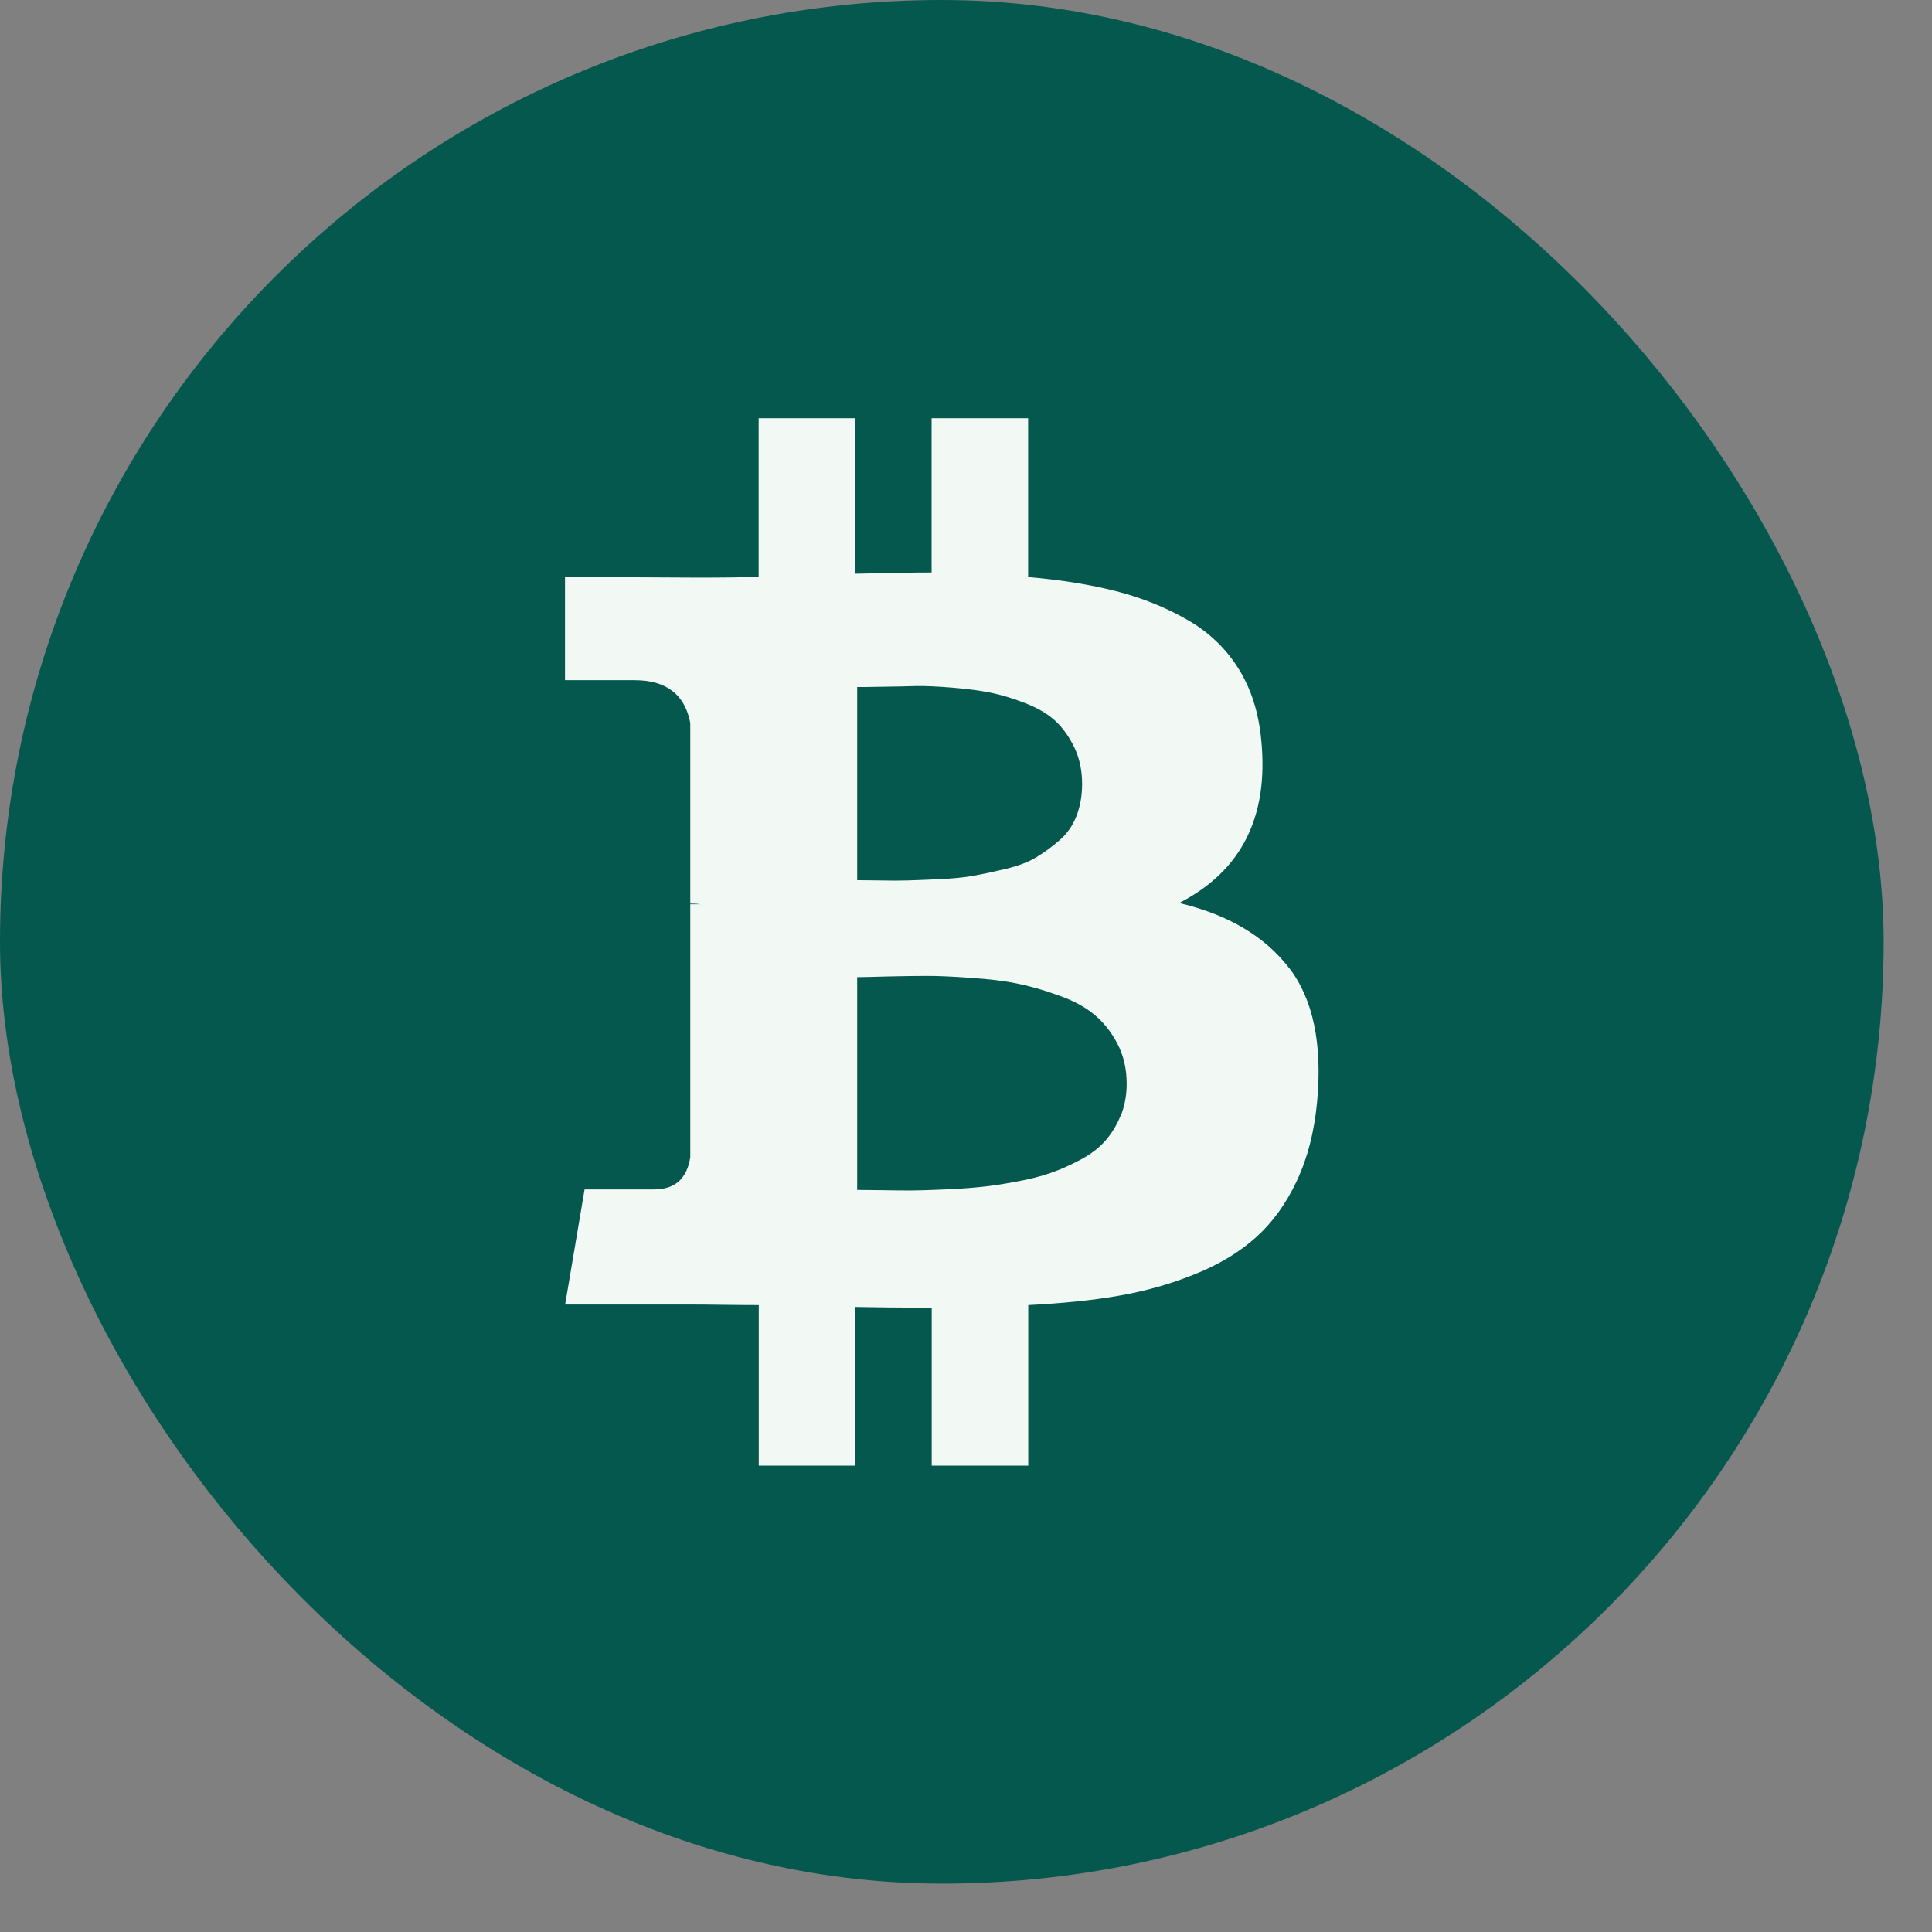
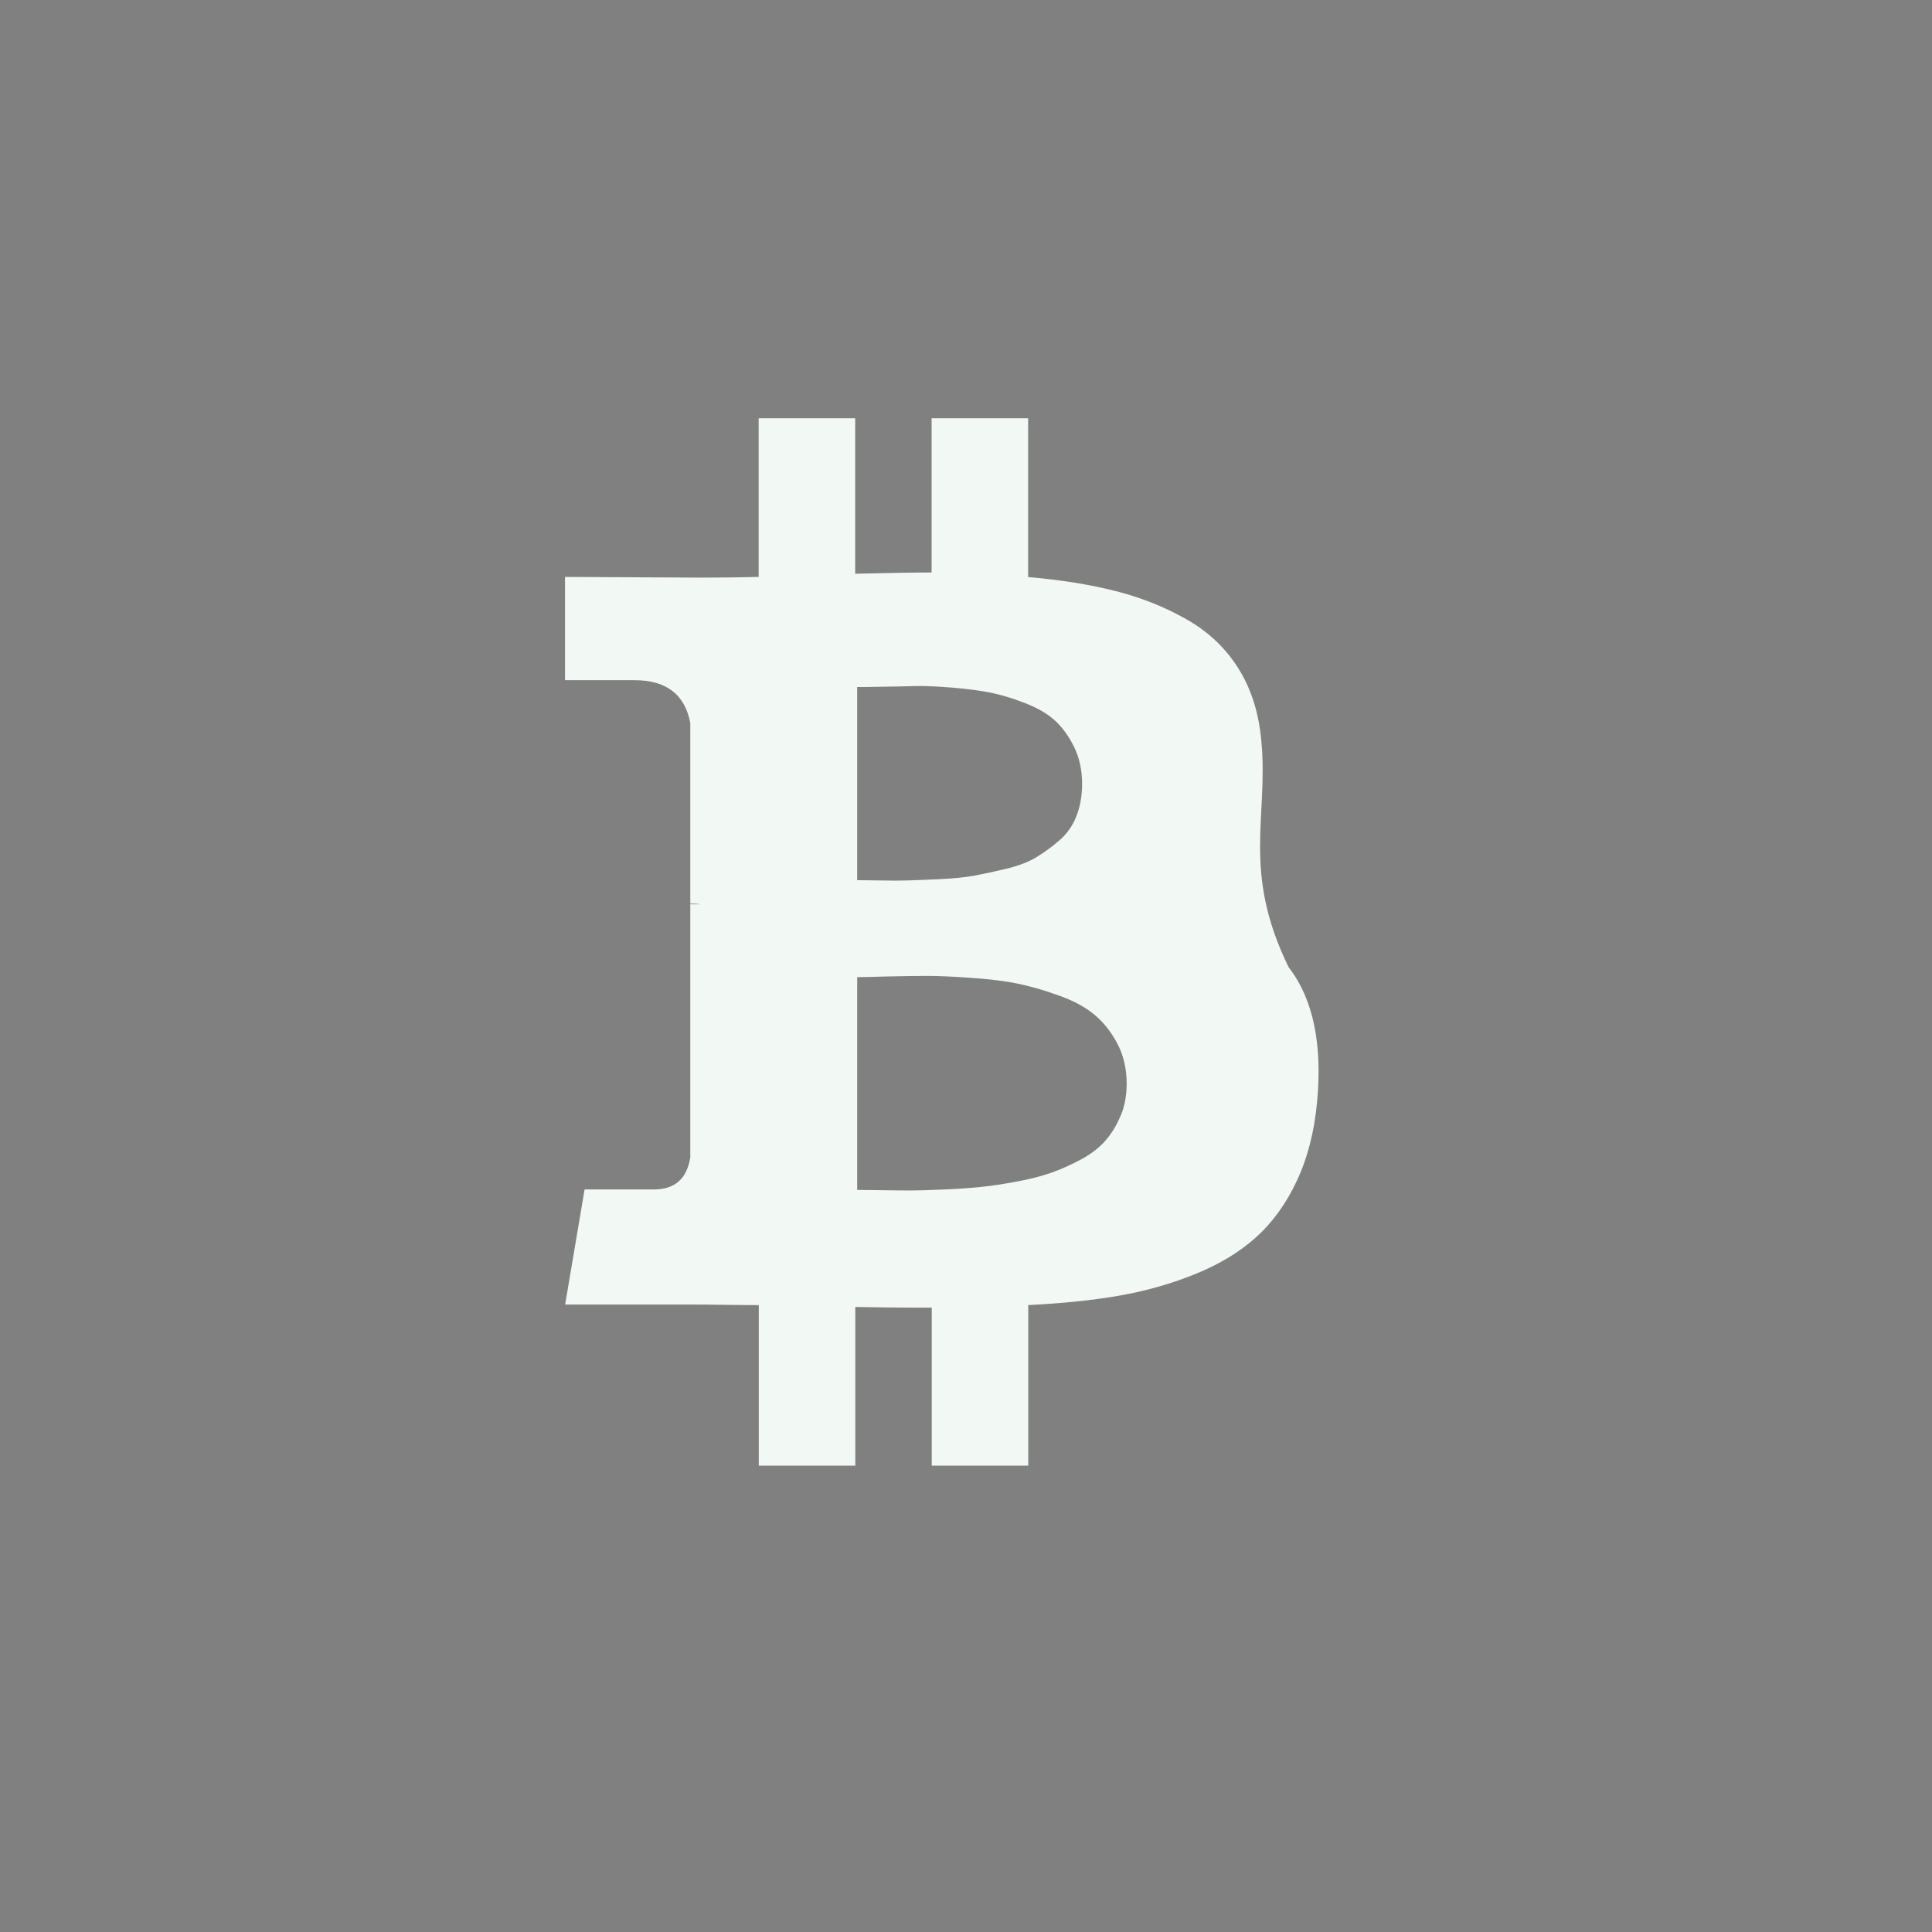
<svg xmlns="http://www.w3.org/2000/svg" width="31" height="31" viewBox="0 0 31 31" fill="none">
  <rect x="0" y="0" width="31" height="31" fill="#808080" stroke="none" />
-   <rect width="30.224" height="30.224" rx="15.112" fill="#05584E" />
-   <path d="M20.681 15.528C20.292 15.023 19.706 14.676 18.921 14.489C19.919 13.977 20.358 13.108 20.238 11.882C20.198 11.437 20.076 11.053 19.871 10.726C19.666 10.399 19.39 10.137 19.041 9.939C18.692 9.74 18.313 9.589 17.906 9.485C17.497 9.381 17.028 9.305 16.497 9.259V6.711H14.948V9.186C14.68 9.186 14.271 9.192 13.722 9.206V6.711H12.173V9.257C11.953 9.263 11.627 9.268 11.198 9.268L9.066 9.257V10.914H10.182C10.691 10.914 10.989 11.143 11.076 11.6V14.499C11.143 14.499 11.197 14.502 11.237 14.51H11.076V18.57C11.022 18.913 10.83 19.085 10.493 19.085H9.38L9.068 20.932H11.078C11.206 20.932 11.39 20.933 11.632 20.937C11.872 20.94 12.055 20.941 12.175 20.941V23.517H13.724V20.971C14.004 20.977 14.415 20.982 14.95 20.982V23.517H16.499V20.941C17.048 20.913 17.535 20.864 17.961 20.789C18.387 20.715 18.794 20.599 19.183 20.441C19.572 20.283 19.896 20.086 20.158 19.849C20.42 19.613 20.636 19.314 20.807 18.95C20.979 18.586 21.087 18.166 21.133 17.687C21.221 16.751 21.07 16.03 20.681 15.525V15.528ZM13.753 11.024C13.801 11.024 13.932 11.024 14.149 11.019C14.367 11.016 14.549 11.013 14.692 11.008C14.836 11.005 15.03 11.013 15.275 11.033C15.521 11.053 15.727 11.081 15.894 11.114C16.062 11.148 16.246 11.203 16.446 11.281C16.647 11.358 16.809 11.453 16.929 11.563C17.049 11.673 17.151 11.815 17.236 11.988C17.319 12.159 17.363 12.356 17.363 12.578C17.363 12.765 17.333 12.937 17.273 13.092C17.213 13.247 17.122 13.377 17.002 13.481C16.881 13.587 16.756 13.677 16.63 13.754C16.502 13.832 16.34 13.893 16.142 13.941C15.945 13.988 15.772 14.025 15.624 14.052C15.477 14.078 15.292 14.097 15.072 14.107C14.85 14.117 14.683 14.124 14.569 14.127C14.455 14.131 14.299 14.131 14.101 14.127C13.904 14.124 13.788 14.123 13.754 14.123V11.022L13.753 11.024ZM17.981 17.901C17.918 18.056 17.835 18.191 17.734 18.305C17.634 18.42 17.501 18.521 17.338 18.608C17.173 18.696 17.014 18.766 16.86 18.82C16.706 18.874 16.52 18.921 16.303 18.961C16.085 19.001 15.894 19.031 15.729 19.046C15.566 19.063 15.368 19.077 15.141 19.086C14.913 19.096 14.736 19.102 14.609 19.102C14.482 19.102 14.321 19.1 14.126 19.097C13.932 19.094 13.807 19.093 13.754 19.093V15.679C13.808 15.679 13.967 15.676 14.233 15.668C14.498 15.662 14.714 15.659 14.88 15.659C15.047 15.659 15.28 15.668 15.575 15.69C15.869 15.71 16.118 15.739 16.318 15.781C16.519 15.821 16.739 15.883 16.977 15.969C17.215 16.052 17.407 16.154 17.555 16.277C17.703 16.398 17.827 16.553 17.927 16.742C18.027 16.931 18.078 17.146 18.078 17.388C18.078 17.577 18.046 17.747 17.983 17.902L17.981 17.901Z" fill="#F2F8F4" />
+   <path d="M20.681 15.528C19.919 13.977 20.358 13.108 20.238 11.882C20.198 11.437 20.076 11.053 19.871 10.726C19.666 10.399 19.39 10.137 19.041 9.939C18.692 9.74 18.313 9.589 17.906 9.485C17.497 9.381 17.028 9.305 16.497 9.259V6.711H14.948V9.186C14.68 9.186 14.271 9.192 13.722 9.206V6.711H12.173V9.257C11.953 9.263 11.627 9.268 11.198 9.268L9.066 9.257V10.914H10.182C10.691 10.914 10.989 11.143 11.076 11.6V14.499C11.143 14.499 11.197 14.502 11.237 14.51H11.076V18.57C11.022 18.913 10.83 19.085 10.493 19.085H9.38L9.068 20.932H11.078C11.206 20.932 11.39 20.933 11.632 20.937C11.872 20.94 12.055 20.941 12.175 20.941V23.517H13.724V20.971C14.004 20.977 14.415 20.982 14.95 20.982V23.517H16.499V20.941C17.048 20.913 17.535 20.864 17.961 20.789C18.387 20.715 18.794 20.599 19.183 20.441C19.572 20.283 19.896 20.086 20.158 19.849C20.42 19.613 20.636 19.314 20.807 18.95C20.979 18.586 21.087 18.166 21.133 17.687C21.221 16.751 21.07 16.03 20.681 15.525V15.528ZM13.753 11.024C13.801 11.024 13.932 11.024 14.149 11.019C14.367 11.016 14.549 11.013 14.692 11.008C14.836 11.005 15.03 11.013 15.275 11.033C15.521 11.053 15.727 11.081 15.894 11.114C16.062 11.148 16.246 11.203 16.446 11.281C16.647 11.358 16.809 11.453 16.929 11.563C17.049 11.673 17.151 11.815 17.236 11.988C17.319 12.159 17.363 12.356 17.363 12.578C17.363 12.765 17.333 12.937 17.273 13.092C17.213 13.247 17.122 13.377 17.002 13.481C16.881 13.587 16.756 13.677 16.63 13.754C16.502 13.832 16.34 13.893 16.142 13.941C15.945 13.988 15.772 14.025 15.624 14.052C15.477 14.078 15.292 14.097 15.072 14.107C14.85 14.117 14.683 14.124 14.569 14.127C14.455 14.131 14.299 14.131 14.101 14.127C13.904 14.124 13.788 14.123 13.754 14.123V11.022L13.753 11.024ZM17.981 17.901C17.918 18.056 17.835 18.191 17.734 18.305C17.634 18.42 17.501 18.521 17.338 18.608C17.173 18.696 17.014 18.766 16.86 18.82C16.706 18.874 16.52 18.921 16.303 18.961C16.085 19.001 15.894 19.031 15.729 19.046C15.566 19.063 15.368 19.077 15.141 19.086C14.913 19.096 14.736 19.102 14.609 19.102C14.482 19.102 14.321 19.1 14.126 19.097C13.932 19.094 13.807 19.093 13.754 19.093V15.679C13.808 15.679 13.967 15.676 14.233 15.668C14.498 15.662 14.714 15.659 14.88 15.659C15.047 15.659 15.28 15.668 15.575 15.69C15.869 15.71 16.118 15.739 16.318 15.781C16.519 15.821 16.739 15.883 16.977 15.969C17.215 16.052 17.407 16.154 17.555 16.277C17.703 16.398 17.827 16.553 17.927 16.742C18.027 16.931 18.078 17.146 18.078 17.388C18.078 17.577 18.046 17.747 17.983 17.902L17.981 17.901Z" fill="#F2F8F4" />
</svg>